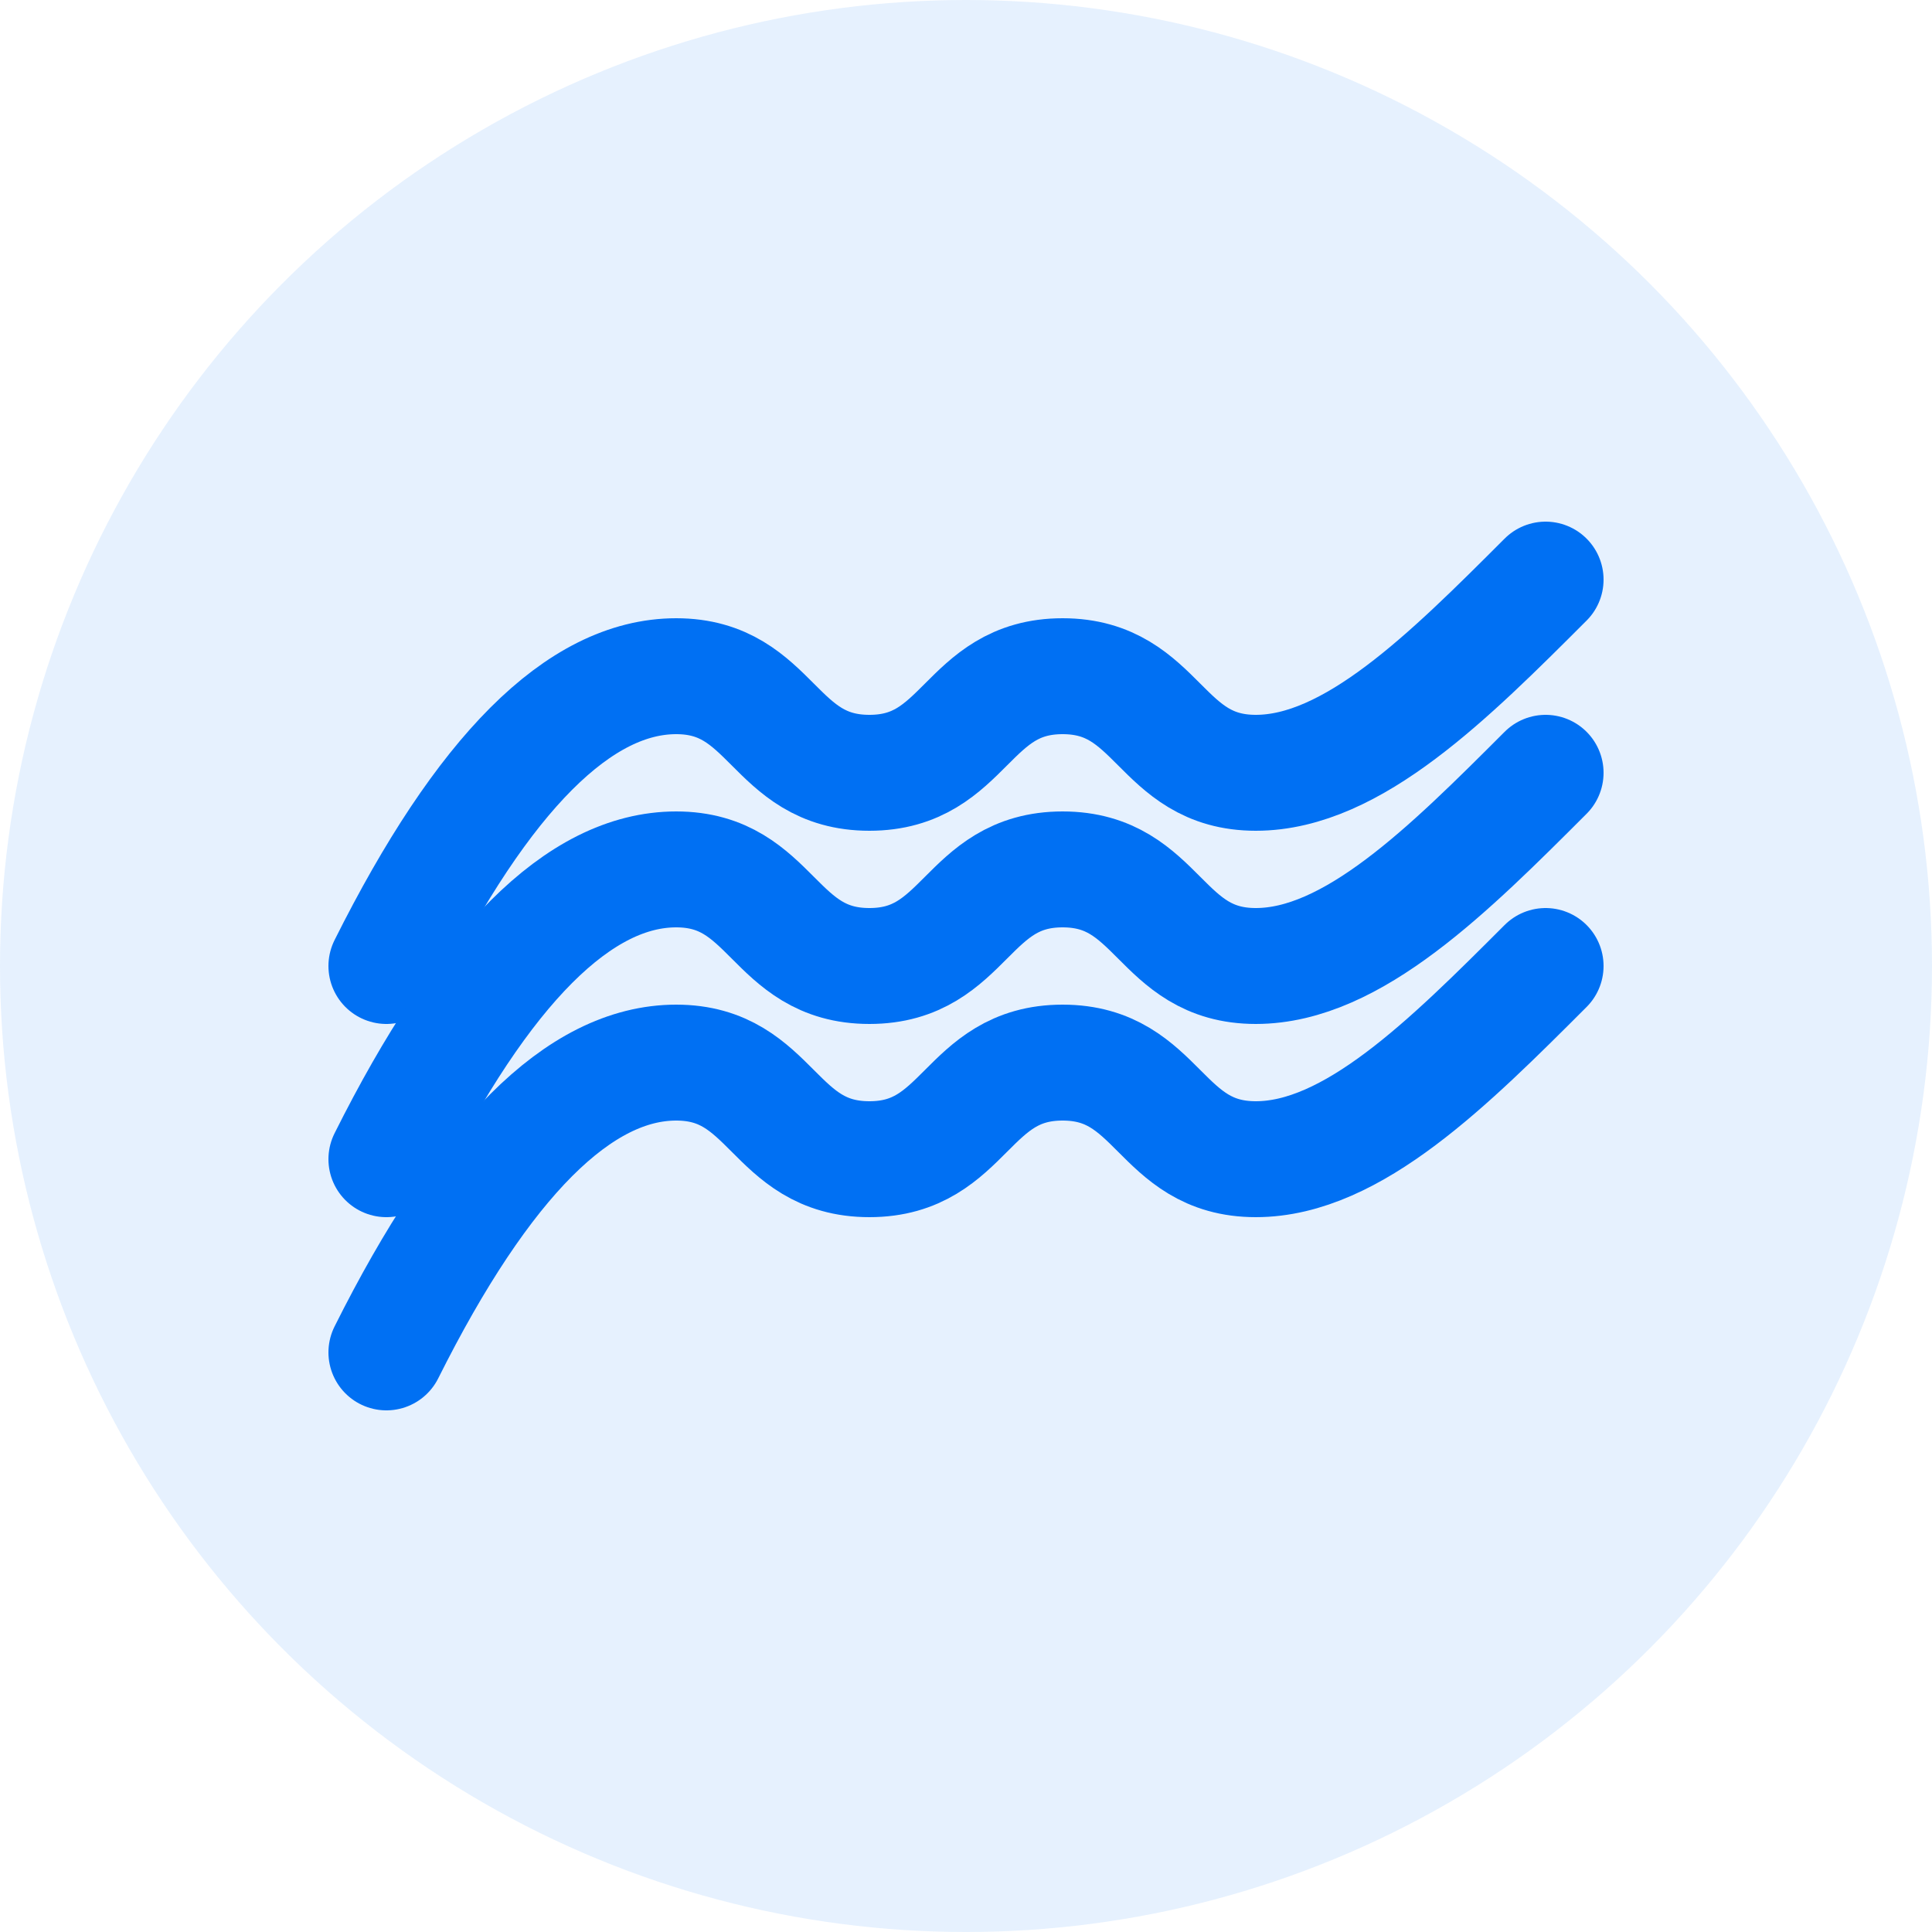
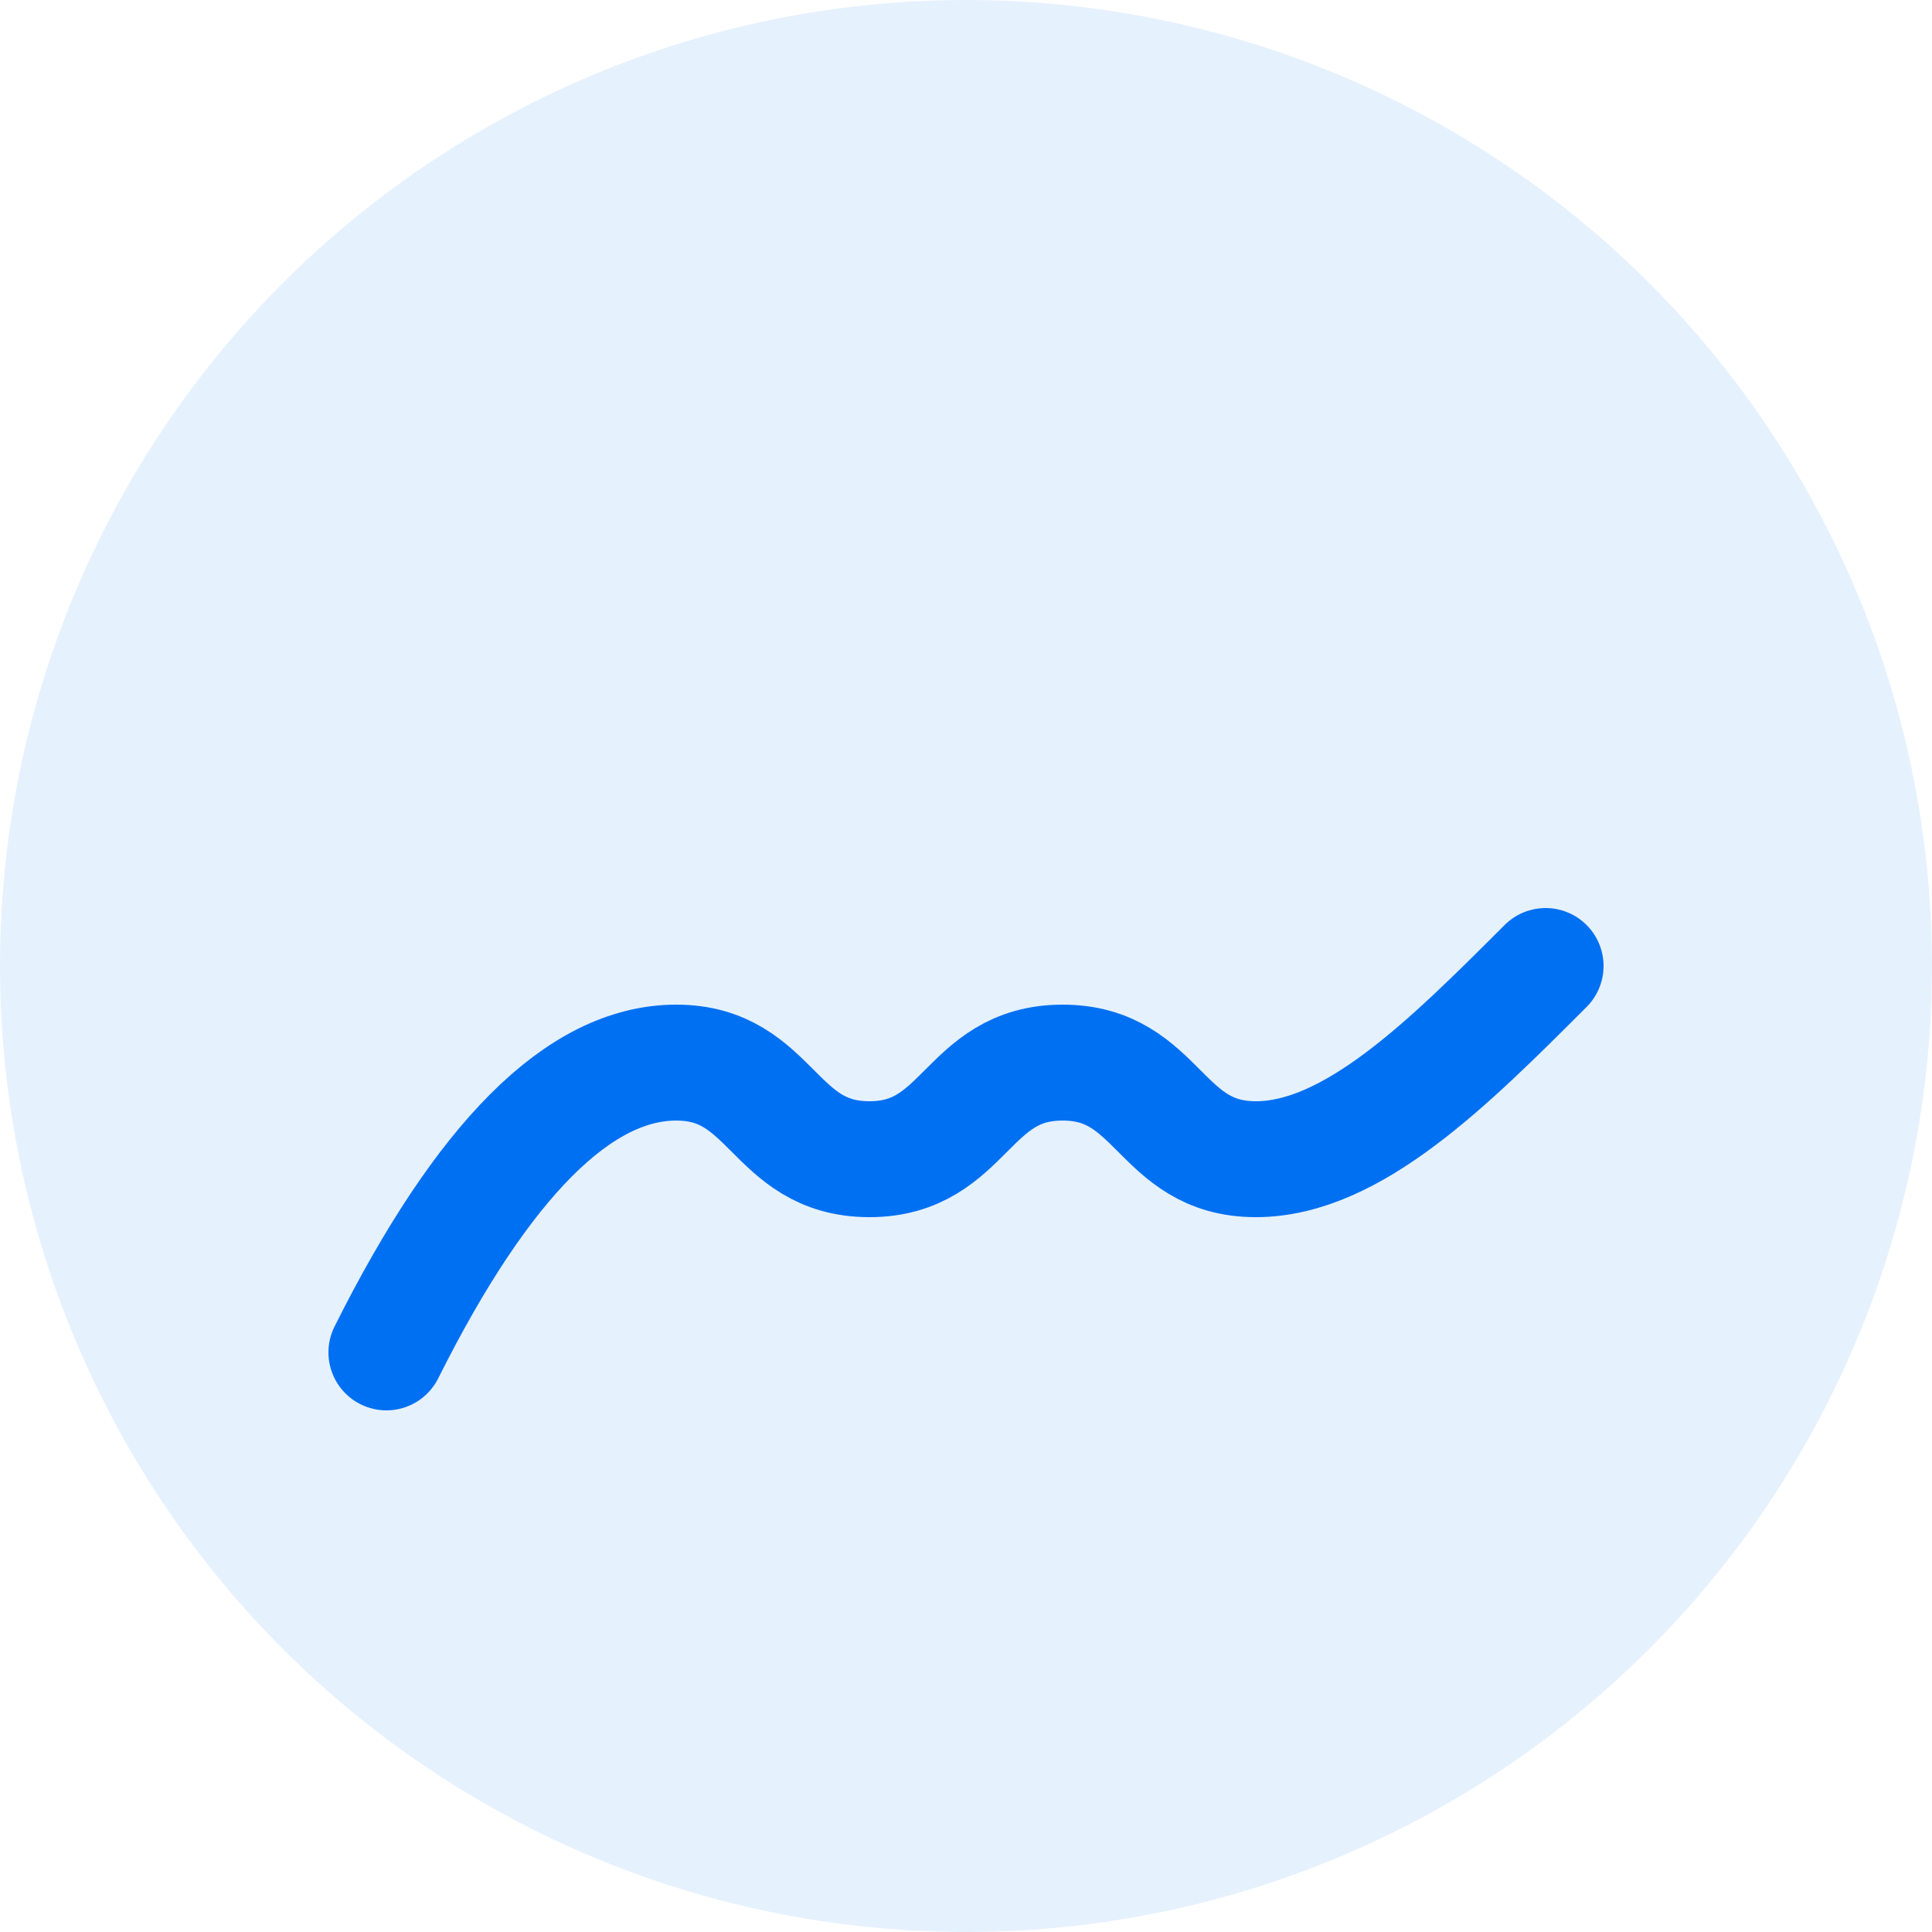
<svg xmlns="http://www.w3.org/2000/svg" width="50" height="50" viewBox="0 0 50 50" fill="none">
  <circle cx="25" cy="25" r="25" fill="#0070F3" opacity="0.1" />
-   <path d="M10 25C12.5 20 15 17.5 17.5 17.5C20 17.5 20 20 22.5 20C25 20 25 17.5 27.5 17.5C30 17.5 30 20 32.5 20C35 20 37.5 17.5 40 15" stroke="#0070F3" stroke-width="3" stroke-linecap="round" stroke-linejoin="round" />
-   <path d="M10 30C12.5 25 15 22.5 17.5 22.5C20 22.5 20 25 22.5 25C25 25 25 22.5 27.5 22.5C30 22.5 30 25 32.5 25C35 25 37.5 22.5 40 20" stroke="#0070F3" stroke-width="3" stroke-linecap="round" stroke-linejoin="round" />
  <path d="M10 35C12.5 30 15 27.5 17.5 27.5C20 27.5 20 30 22.5 30C25 30 25 27.5 27.5 27.5C30 27.5 30 30 32.5 30C35 30 37.5 27.5 40 25" stroke="#0070F3" stroke-width="3" stroke-linecap="round" stroke-linejoin="round" />
</svg>